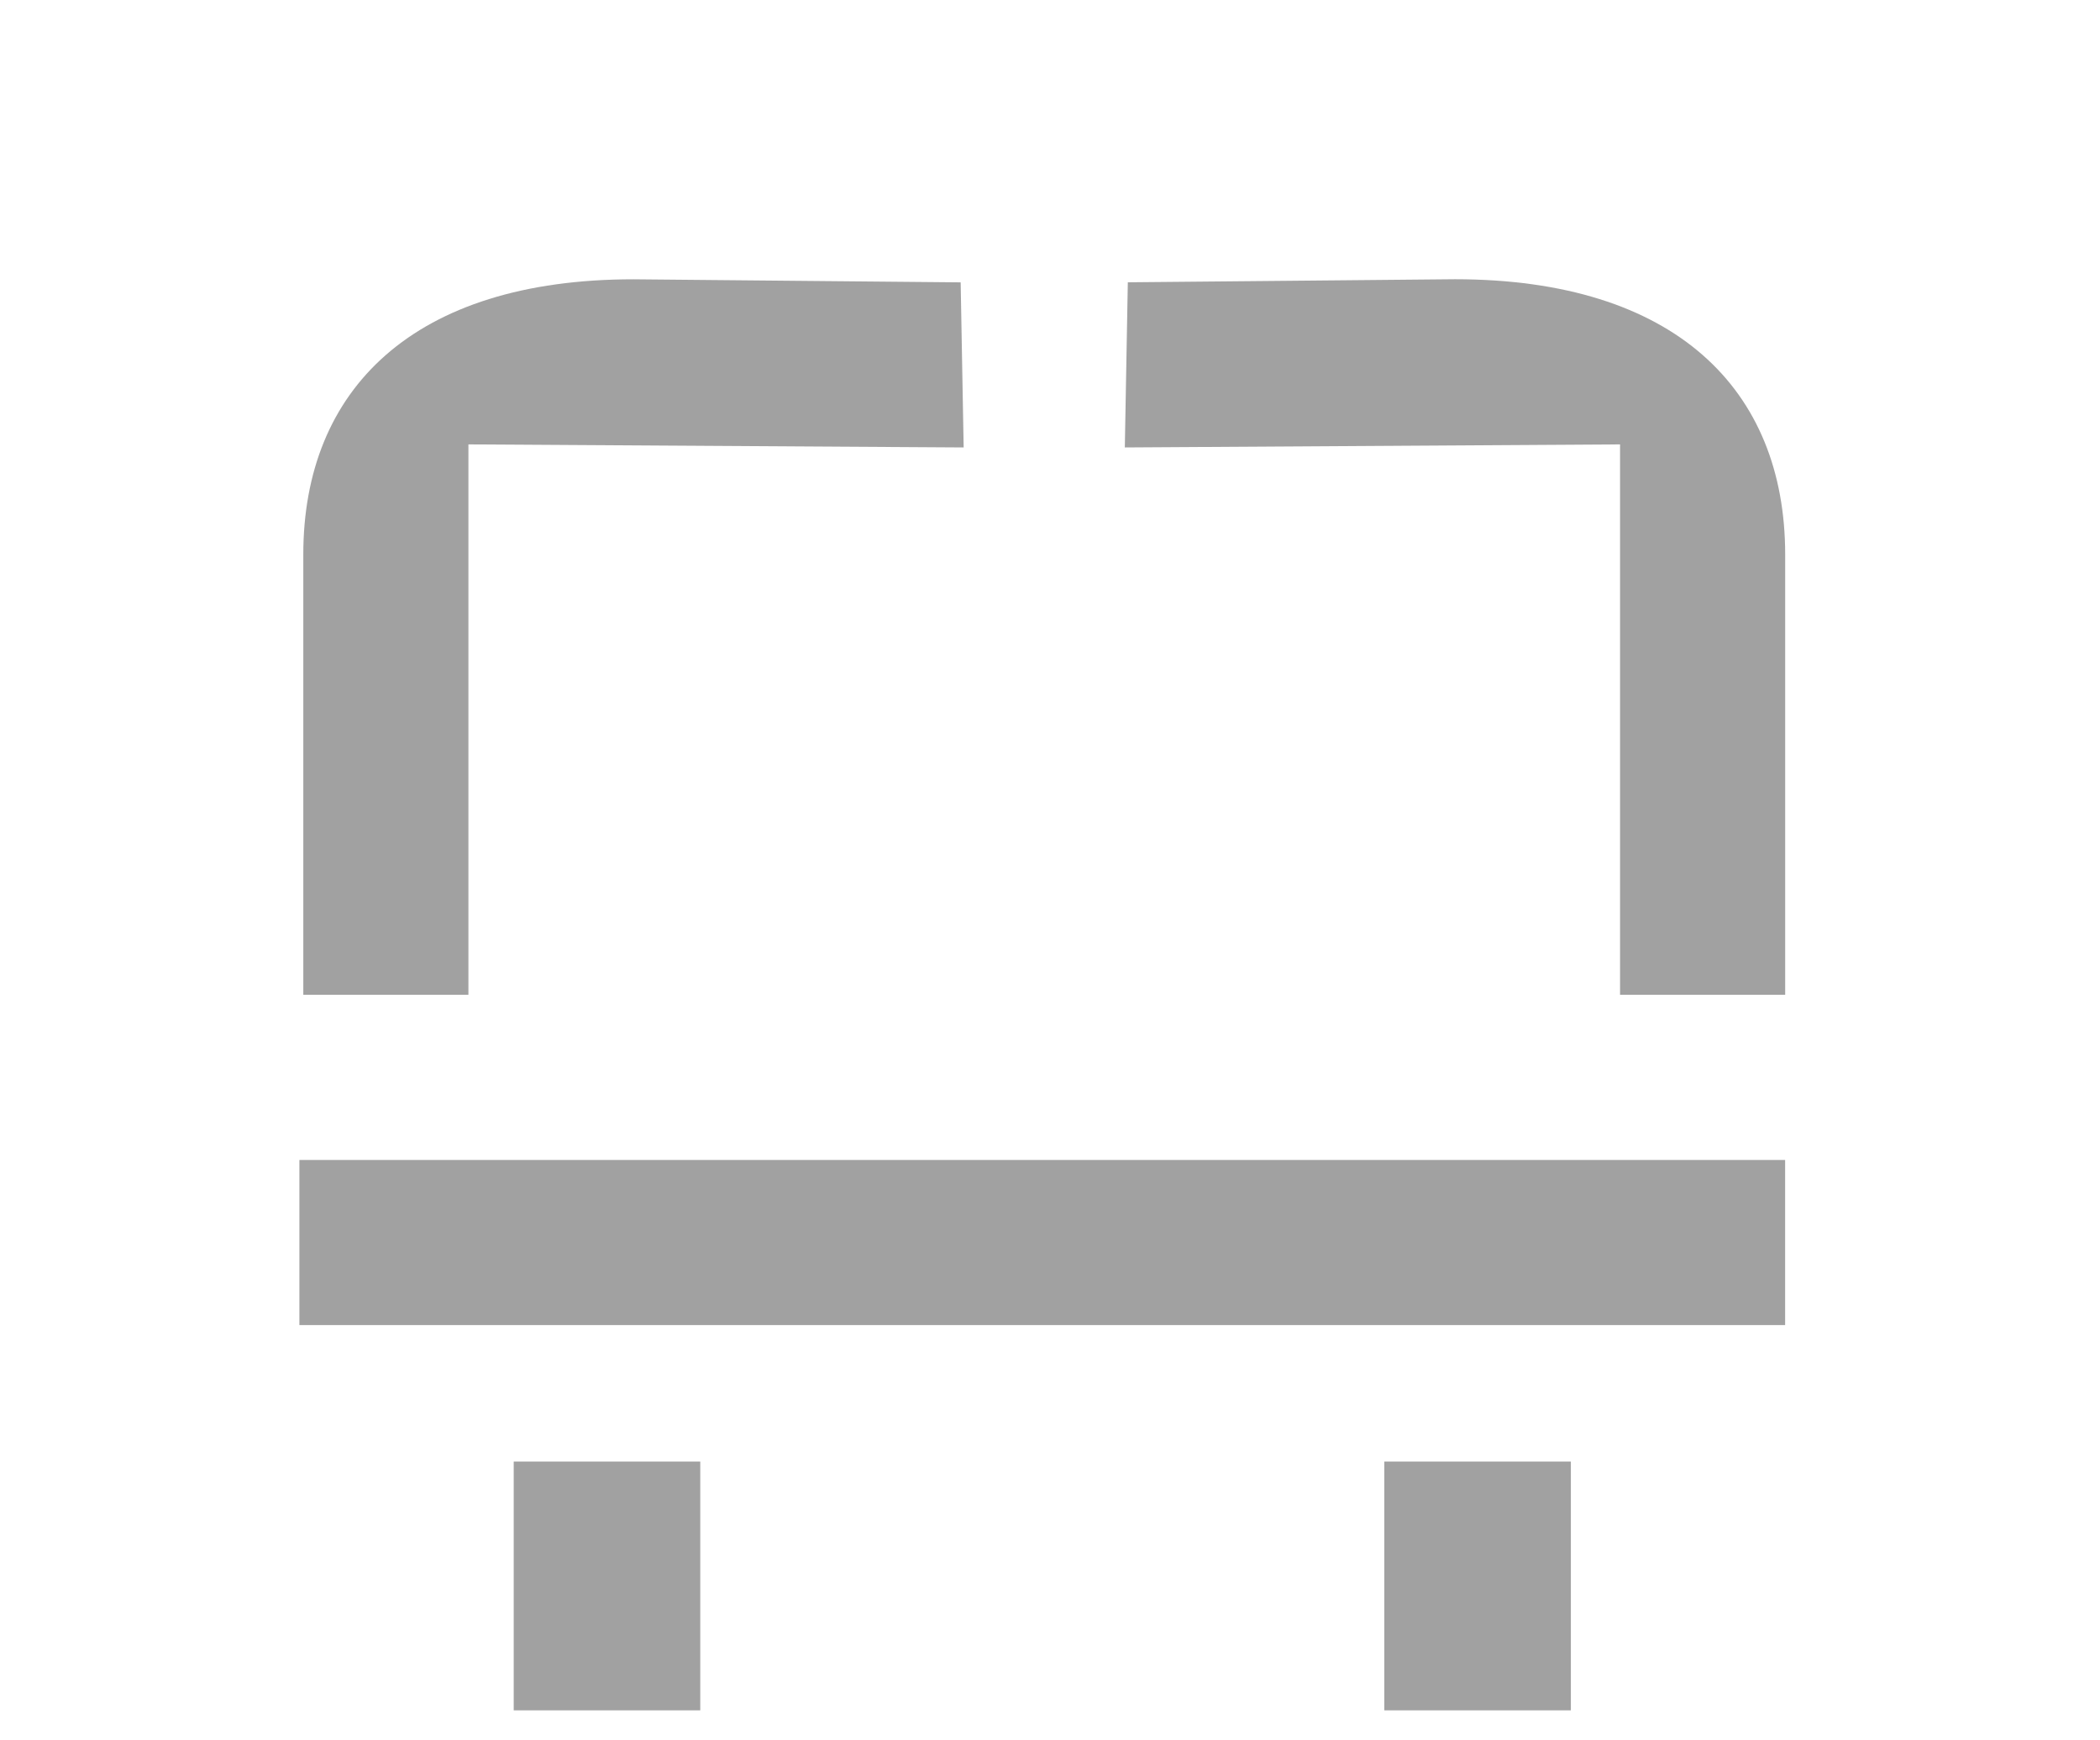
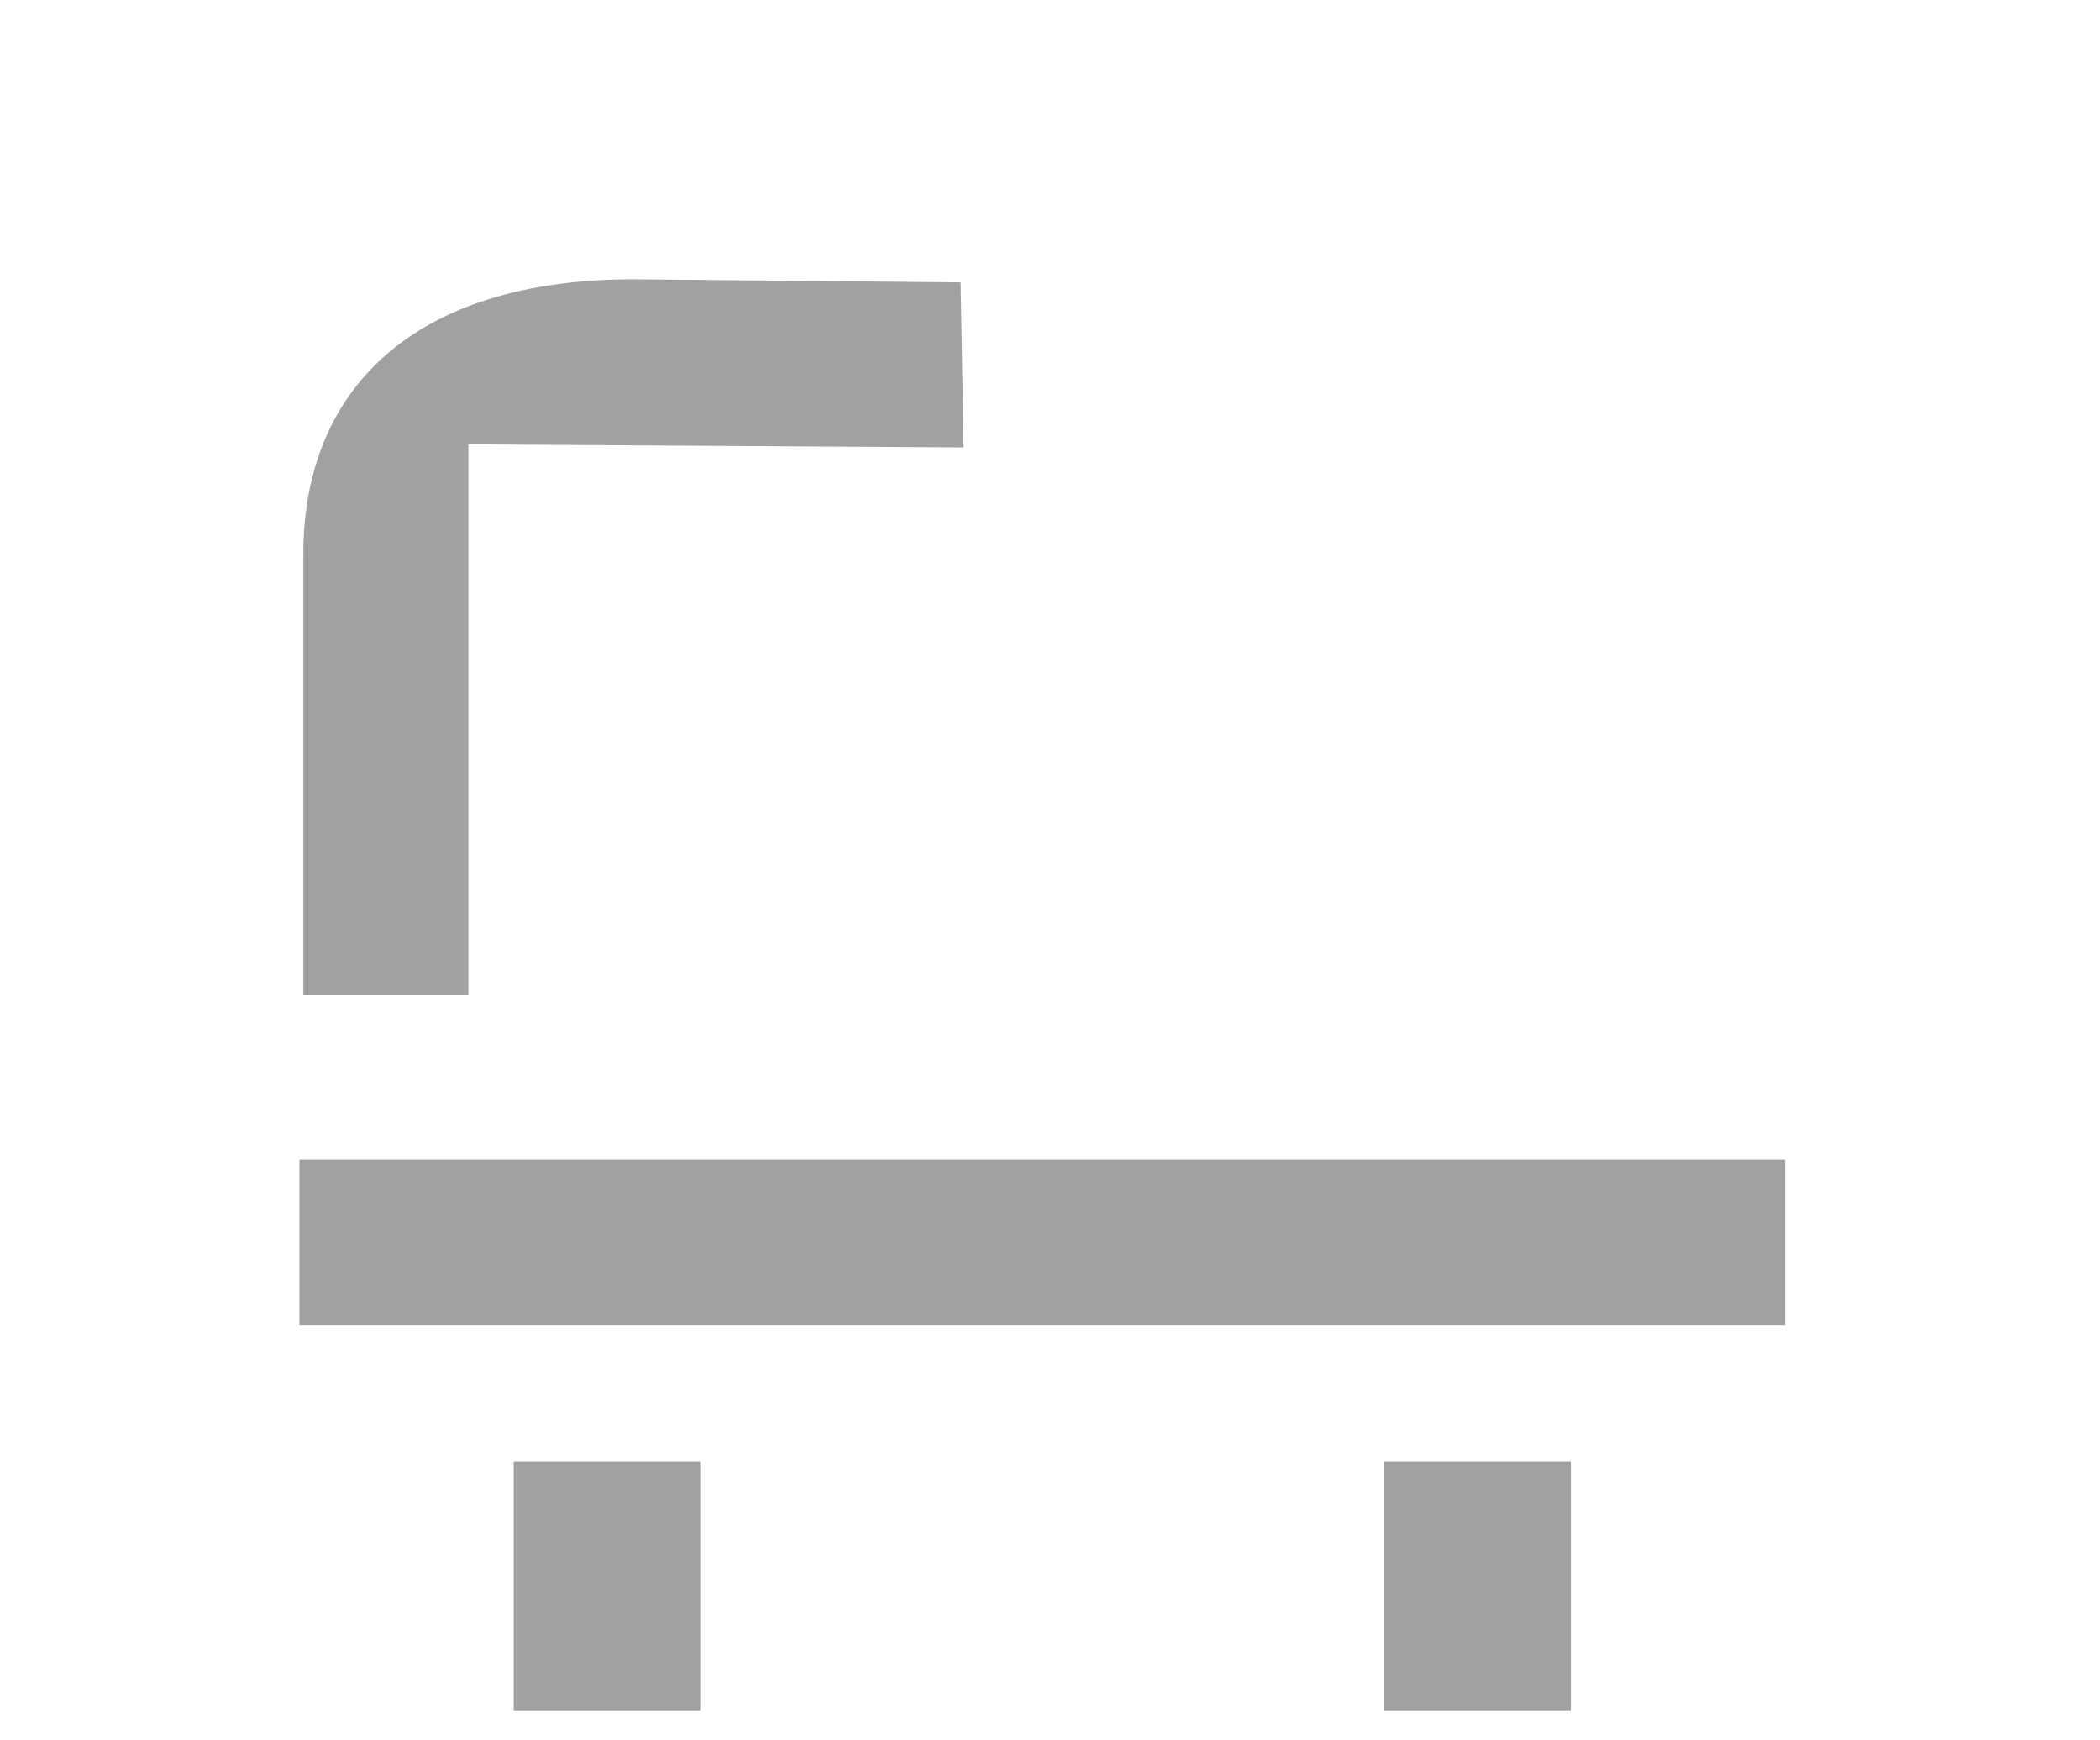
<svg xmlns="http://www.w3.org/2000/svg" width="35" height="29" viewBox="0 0 35 29" fill="none">
-   <path d="M29.753 9.239C29.752 6.488 27.918 4.654 24.25 4.653L18.797 4.704L18.747 7.456L27.001 7.405L27.001 16.576L29.753 16.576L29.753 9.239Z" fill="#A1A1A1" />
  <path d="M5.055 9.239C5.055 6.489 6.889 4.654 10.558 4.654L16.011 4.705L16.061 7.456L7.807 7.405L7.807 16.576L5.055 16.576L5.055 9.239Z" fill="#A1A1A1" />
  <path d="M4.99 22.08L4.99 19.329L29.752 19.329L29.752 22.08L4.99 22.08Z" fill="#A1A1A1" />
-   <path d="M11.671 28.5H8.562V24.354H11.671V28.5Z" fill="#A1A1A1" />
+   <path d="M11.671 28.5H8.562V24.354H11.671Z" fill="#A1A1A1" />
  <path d="M23.072 24.354L26.181 24.354L26.181 28.5L23.072 28.5L23.072 24.354Z" fill="#A1A1A1" />
</svg>